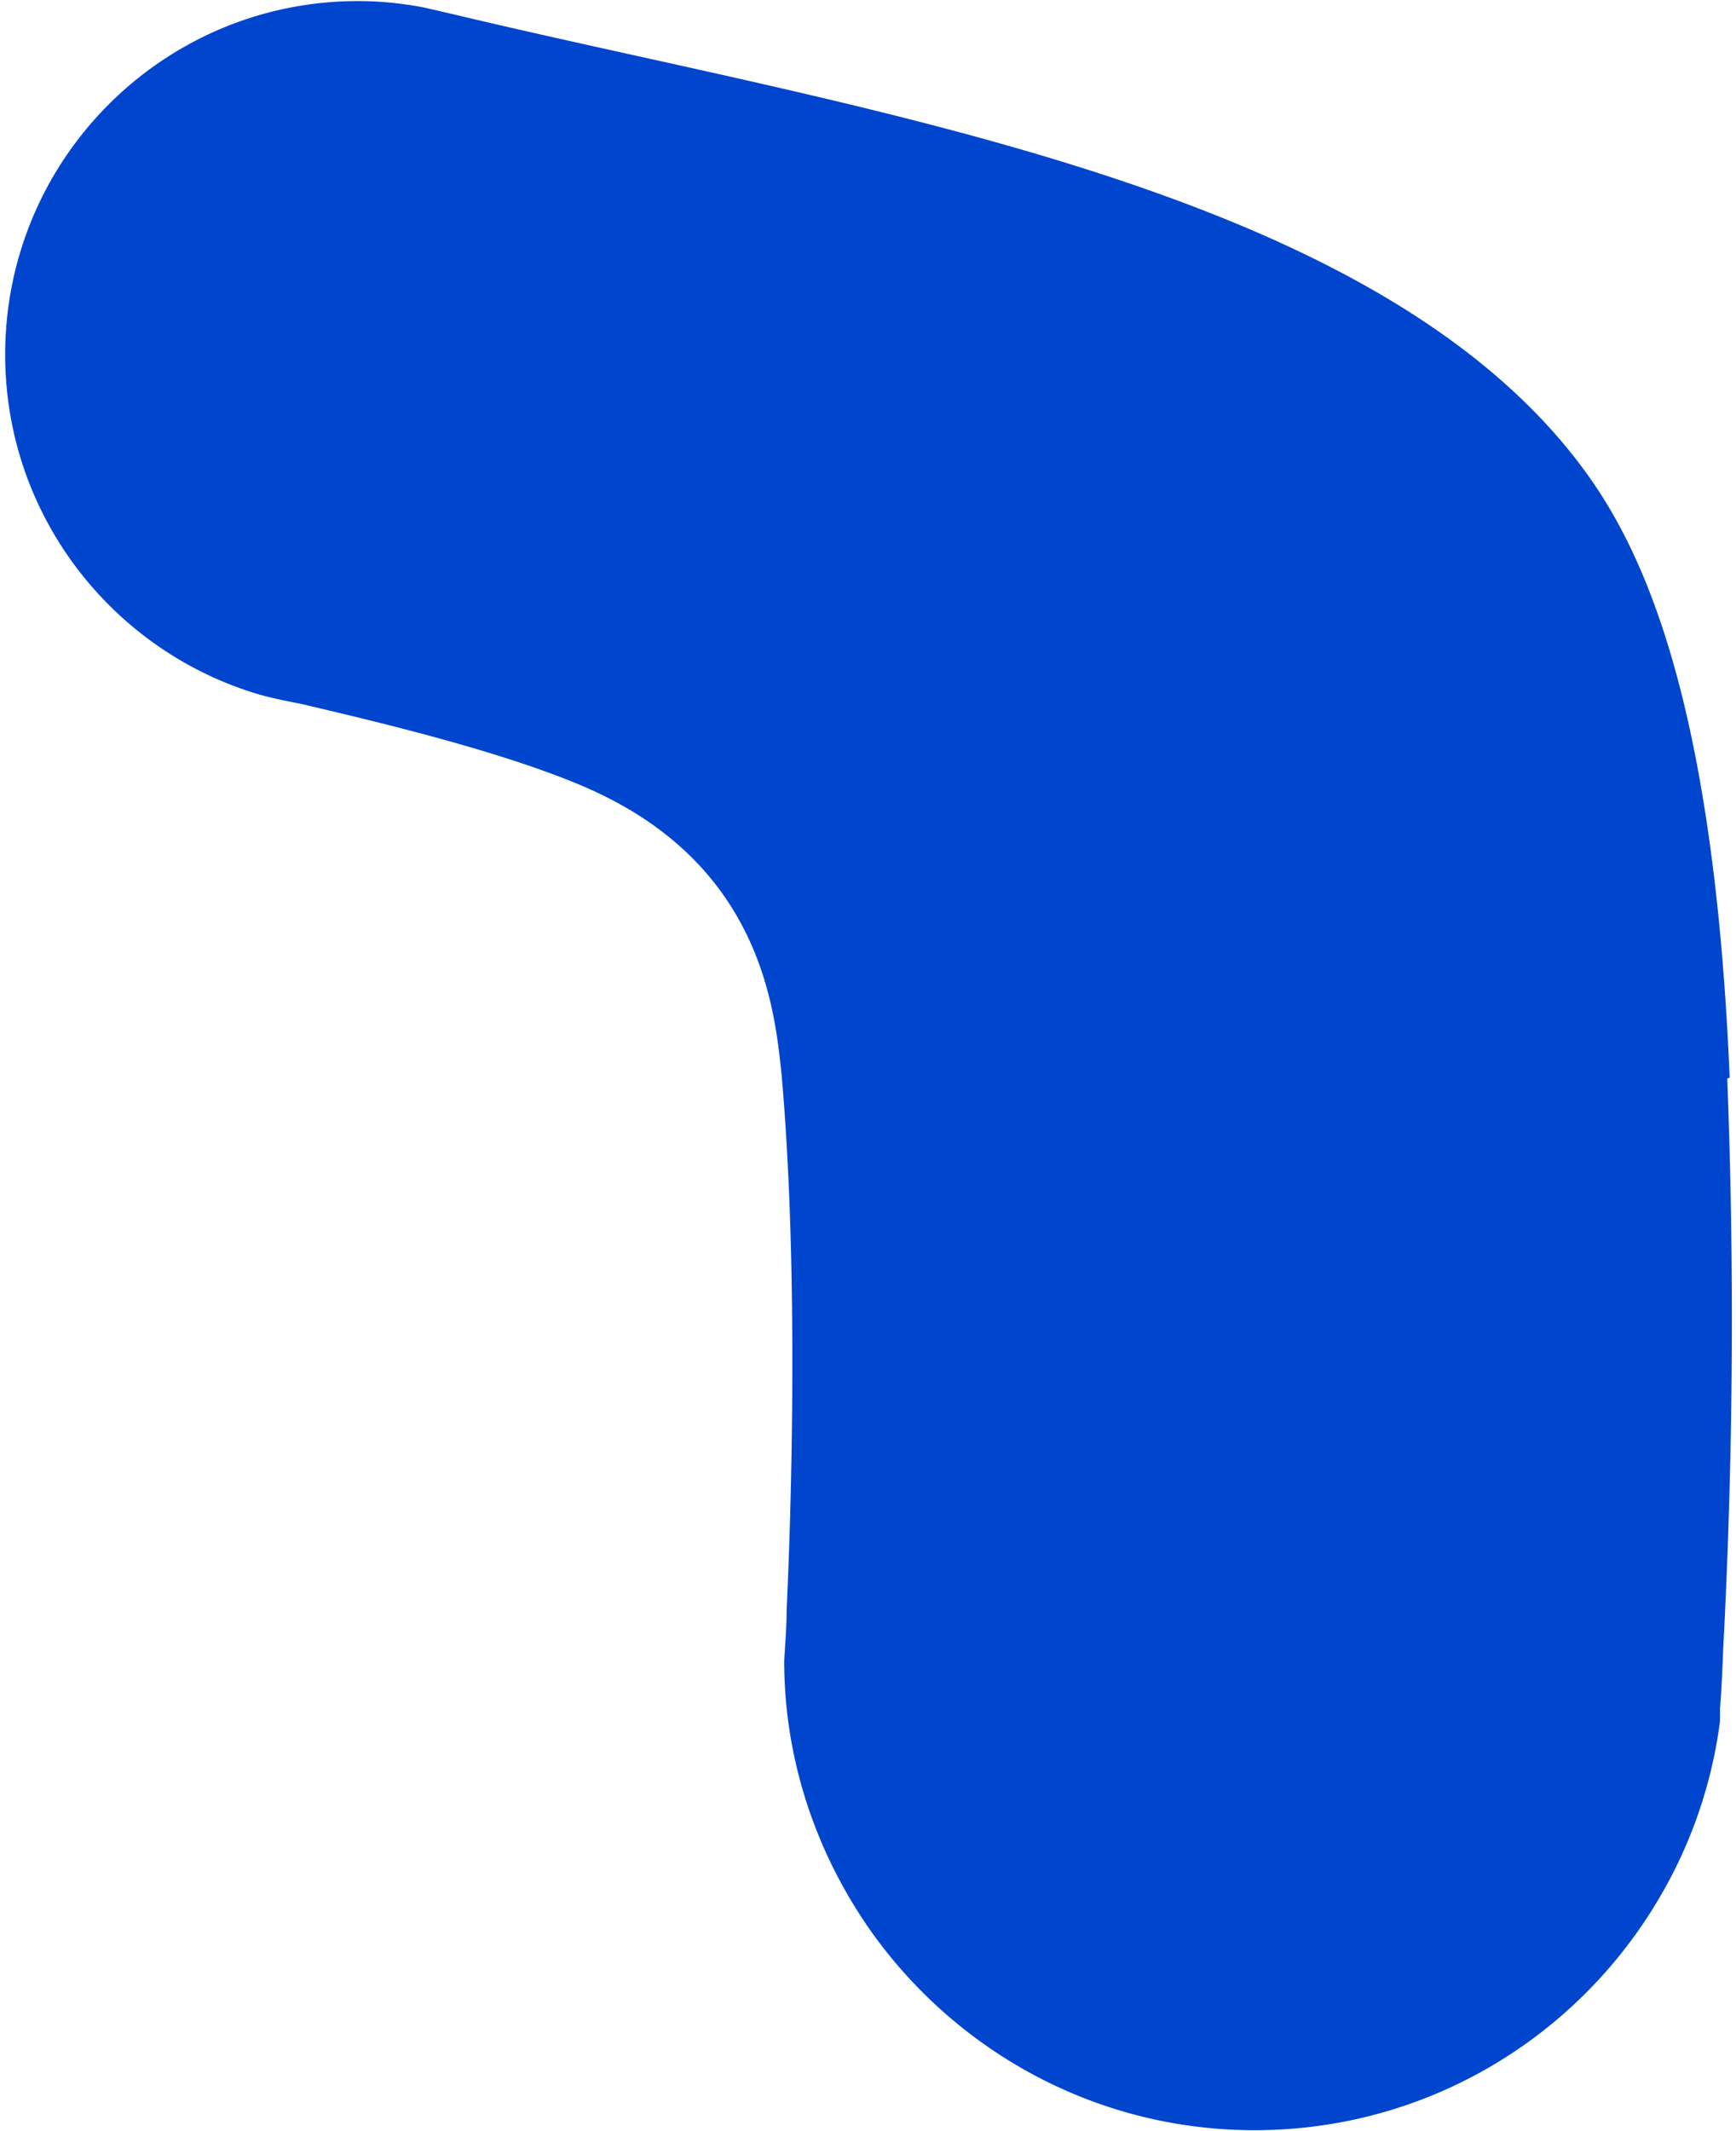
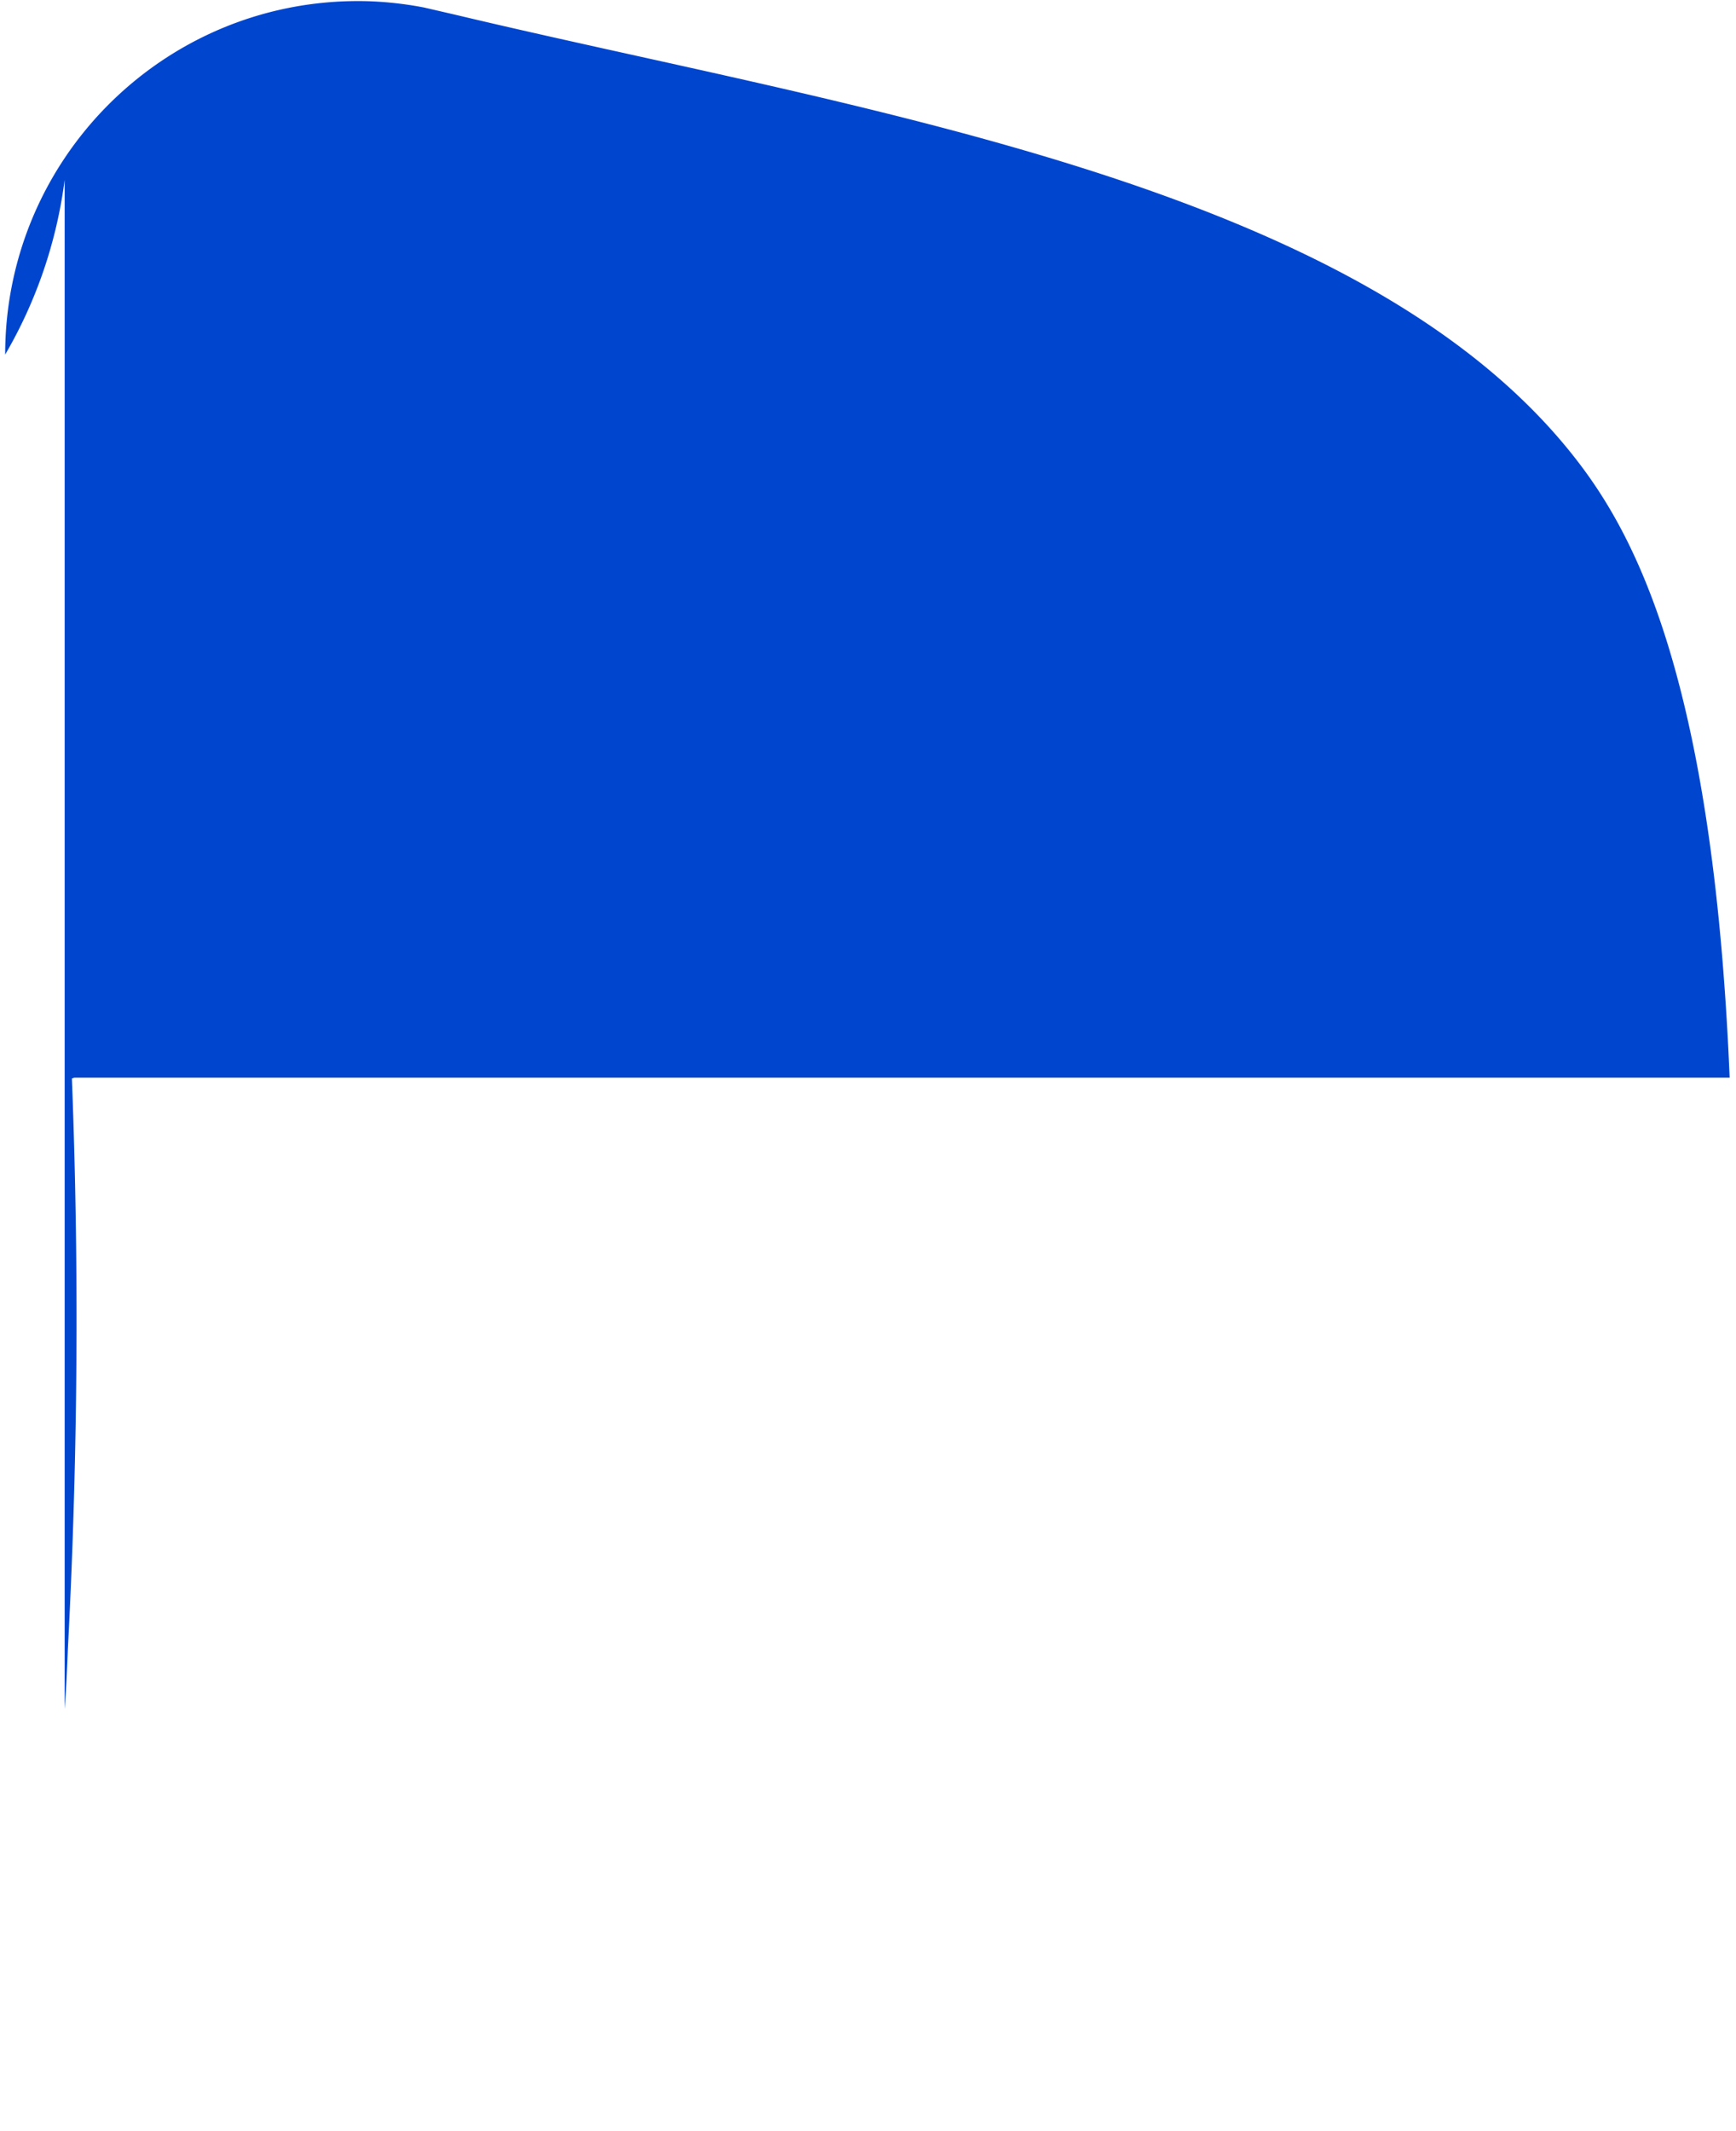
<svg xmlns="http://www.w3.org/2000/svg" width="304" height="373" fill="none">
-   <path d="M302.889 188.611c-2.957-71.17-17.176-95.974-27.453-108.94-38.012-47.916-125.862-60.46-195.69-77.089l-5.491-1.268C70.595.609 66.652.186 62.71.186 28.5.186.906 27.95.906 62.055c0 27.763 18.302 51.299 43.502 59.191 2.675.845 5.632 1.409 8.447 1.973 16.894 3.946 32.38 7.892 45.051 12.683 6.195 2.396 19.006 7.47 28.157 19.872 8.588 11.697 9.996 24.24 10.841 32.696 2.675 30.582 1.971 69.056.844 93.437 0 3.1-.281 6.06-.422 8.737 0 17.617 5.772 33.965 15.205 47.353 14.923 20.999 39.42 34.81 67.154 34.81 30.41 0 56.877-16.489 71.096-41.011a81.277 81.277 0 0 0 10.418-30.582V299.1c.282-3.664.423-7.046.564-10.57 2.111-40.165 1.689-74.27.703-99.778l.423-.141Z" fill="#0045CE" />
+   <path d="M302.889 188.611c-2.957-71.17-17.176-95.974-27.453-108.94-38.012-47.916-125.862-60.46-195.69-77.089l-5.491-1.268C70.595.609 66.652.186 62.71.186 28.5.186.906 27.95.906 62.055a81.277 81.277 0 0 0 10.418-30.582V299.1c.282-3.664.423-7.046.564-10.57 2.111-40.165 1.689-74.27.703-99.778l.423-.141Z" fill="#0045CE" />
</svg>